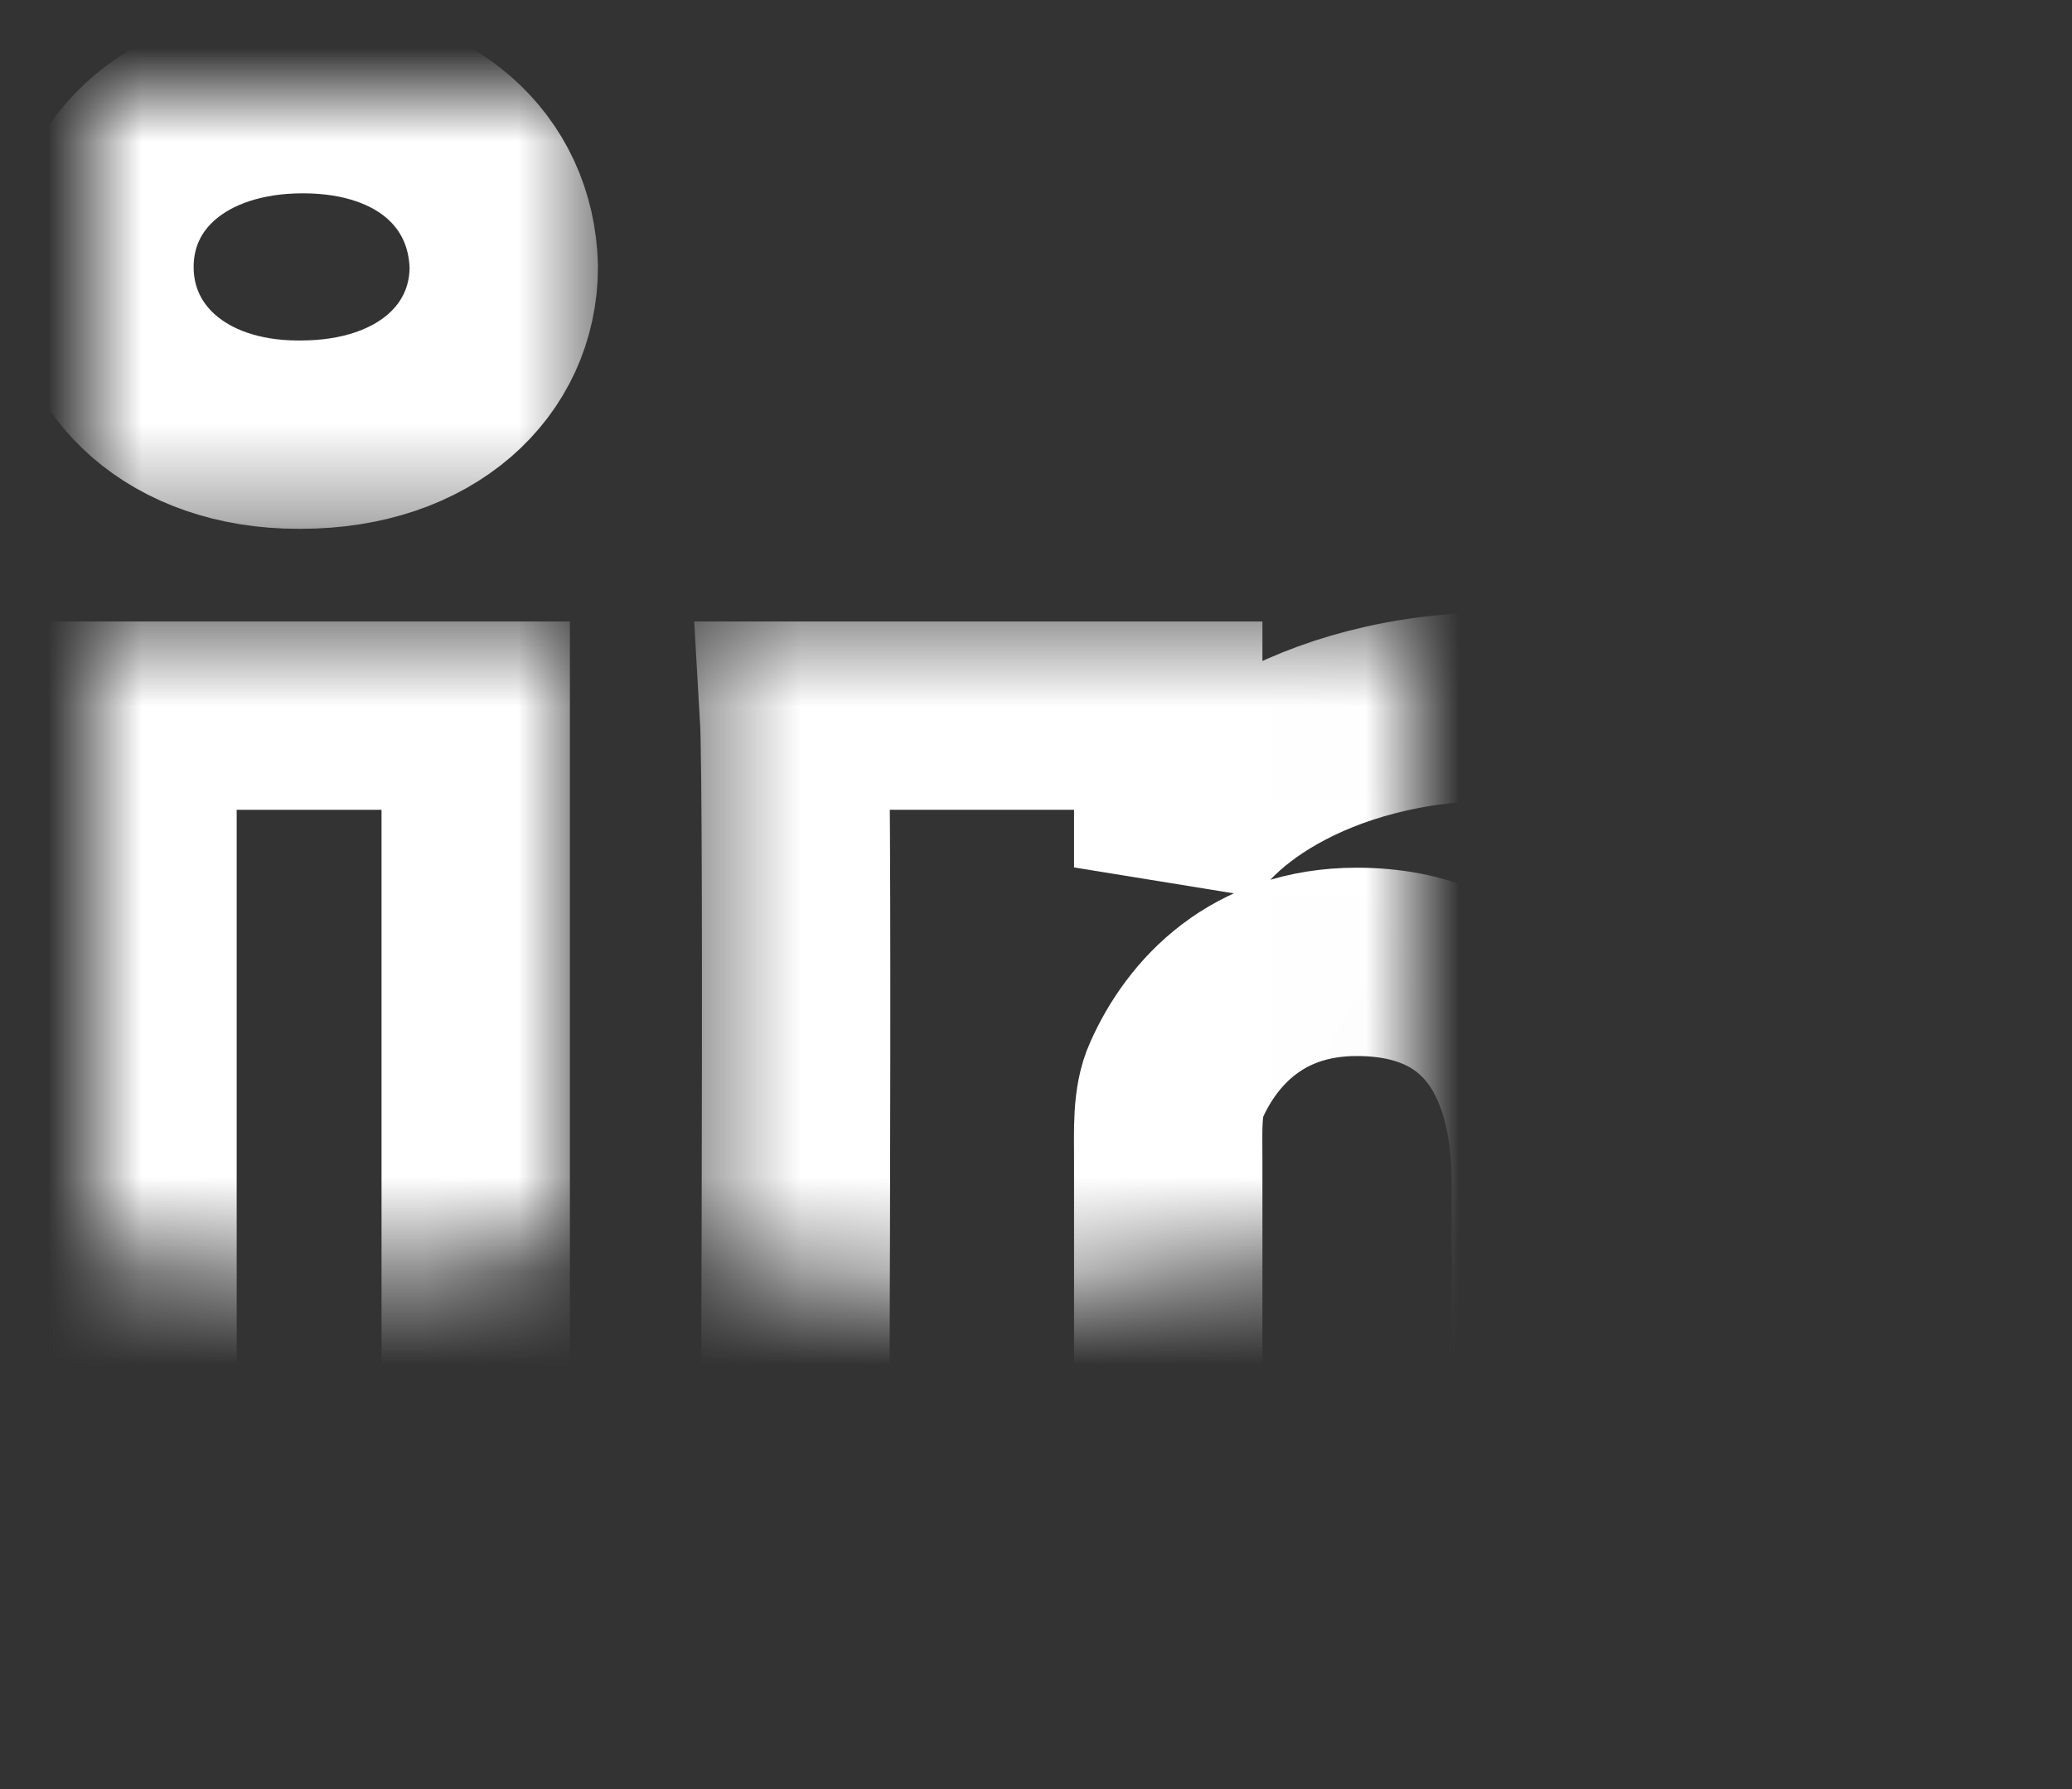
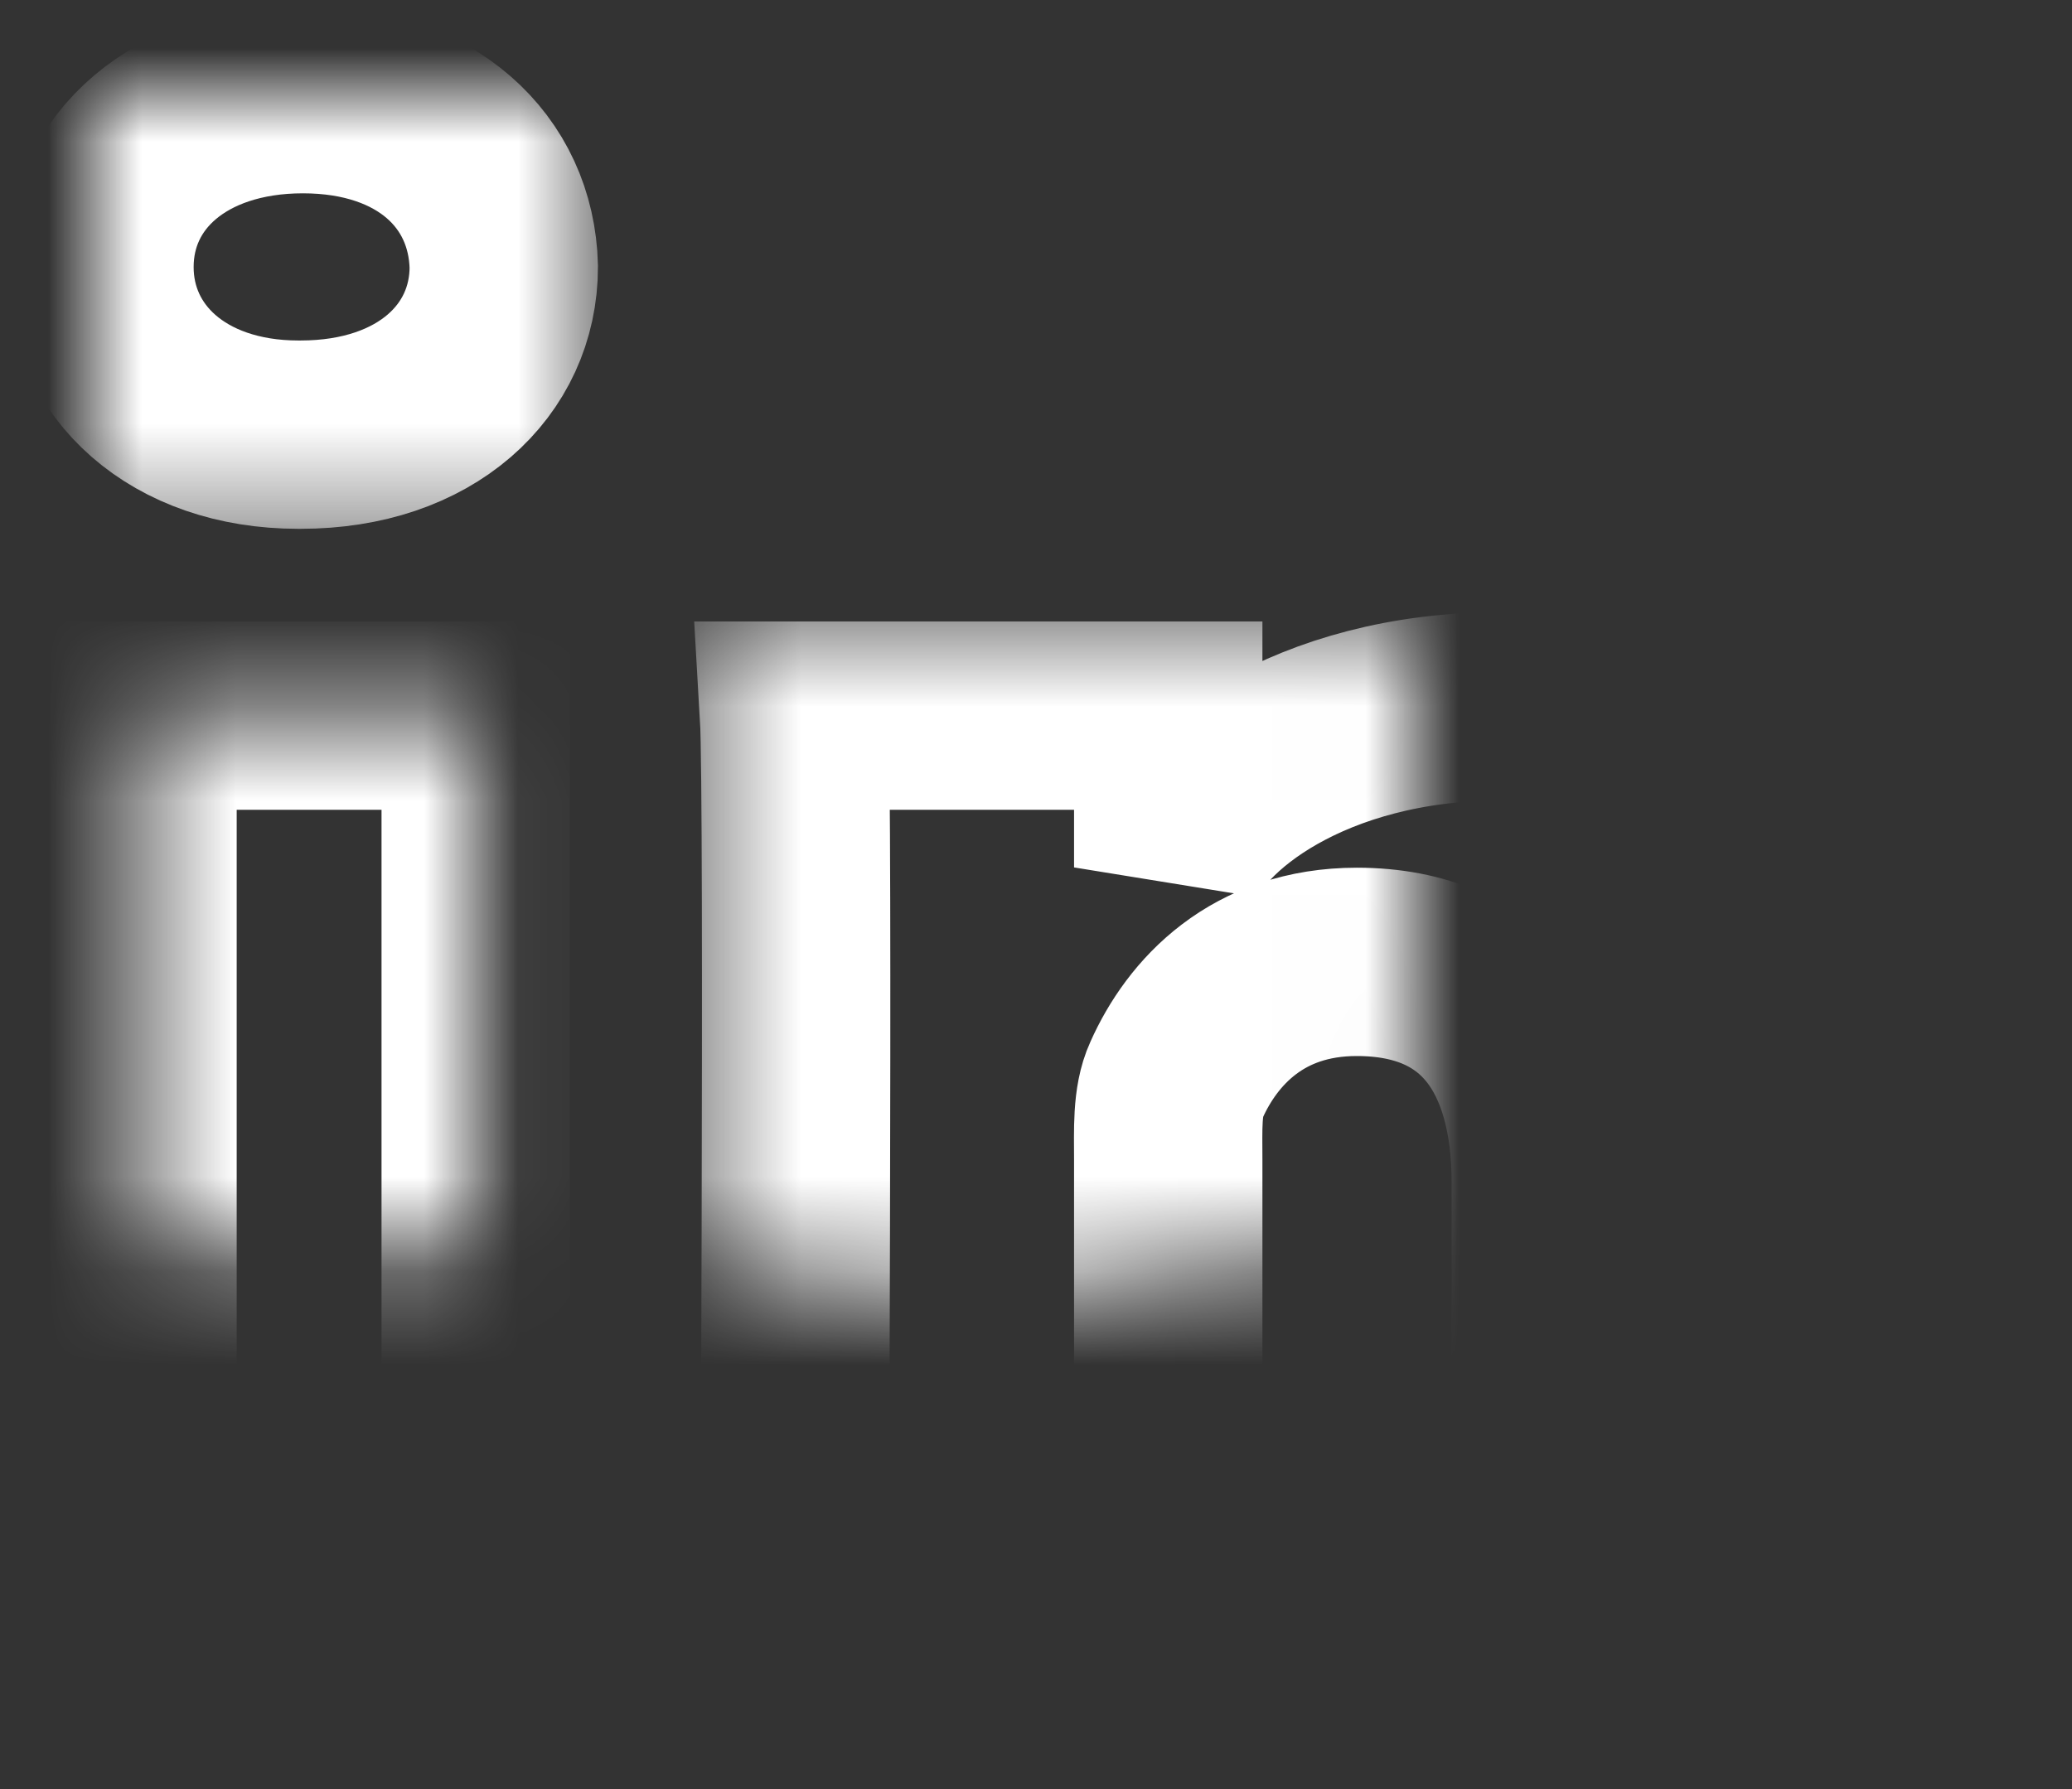
<svg xmlns="http://www.w3.org/2000/svg" xmlns:xlink="http://www.w3.org/1999/xlink" width="22px" height="19px" viewBox="0 0 22 19" version="1.1">
  <rect x="0" y="0" width="22" height="19" fill="#333333" stroke="none" />
  <title>Group 49@2x</title>
  <desc>Created with Sketch.</desc>
  <defs>
    <path d="M2.216,0.053 C0.91,0.053 0.056,0.821 0.056,1.836 C0.056,2.831 0.886,3.616 2.167,3.616 L2.192,3.616 C3.522,3.616 4.349,2.828 4.349,1.833 C4.324,0.819 3.522,0.053 2.216,0.053 L2.216,0.053 Z" id="path-1" />
    <mask id="mask-2" maskContentUnits="userSpaceOnUse" maskUnits="objectBoundingBox" x="-1" y="-1" width="6.293" height="5.563">
      <rect x="-0.944" y="-0.947" width="6.293" height="5.563" fill="white" />
      <use xlink:href="#path-1" fill="black" />
    </mask>
    <path d="M14.936,6.501 C12.909,6.501 11.639,7.507 11.404,8.212 L11.404,6.6 L7.431,6.6 C7.481,7.456 7.431,16.869 7.431,16.869 L11.404,16.869 L11.404,11.312 C11.404,11.003 11.388,10.695 11.49,10.473 C11.764,9.856 12.351,9.215 13.406,9.215 C14.786,9.215 15.413,10.164 15.413,11.555 L15.413,16.869 L19.425,16.869 L19.425,11.159 C19.425,7.979 17.45,6.501 14.936,6.501 L14.936,6.501 Z" id="path-3" />
    <mask id="mask-4" maskContentUnits="userSpaceOnUse" maskUnits="objectBoundingBox" x="-1" y="-1" width="13.994" height="12.368">
      <rect x="6.431" y="5.501" width="13.994" height="12.368" fill="white" />
      <use xlink:href="#path-3" fill="black" />
    </mask>
    <polygon id="path-5" points="0.513 16.869 4.051 16.869 4.051 6.6 0.513 6.6" />
    <mask id="mask-6" maskContentUnits="userSpaceOnUse" maskUnits="objectBoundingBox" x="-1" y="-1" width="5.538" height="12.269">
-       <rect x="-0.487" y="5.6" width="5.538" height="12.269" fill="white" />
      <use xlink:href="#path-5" fill="black" />
    </mask>
  </defs>
  <g id="UI-Kit" stroke="none" stroke-width="1" fill="none" fill-rule="evenodd">
    <g id="HEADER/footer-Desktop" transform="translate(-1096, -912)" stroke-width="2" stroke="#FFFFFF">
      <g id="Footer" transform="translate(0, 815)">
        <g id="Group-20">
          <g id="Footer" transform="translate(313, 44)">
            <g id="Group-7" transform="translate(683, 4)">
              <g id="Group-15" transform="translate(1, 50)">
                <g id="Group-49" transform="translate(100, 0)">
                  <use id="Stroke-171" mask="url(#mask-2)" xlink:href="#path-1" />
                  <use id="Stroke-172" mask="url(#mask-4)" xlink:href="#path-3" />
                  <use id="Stroke-173" mask="url(#mask-6)" xlink:href="#path-5" />
                </g>
              </g>
            </g>
          </g>
        </g>
      </g>
    </g>
  </g>
</svg>